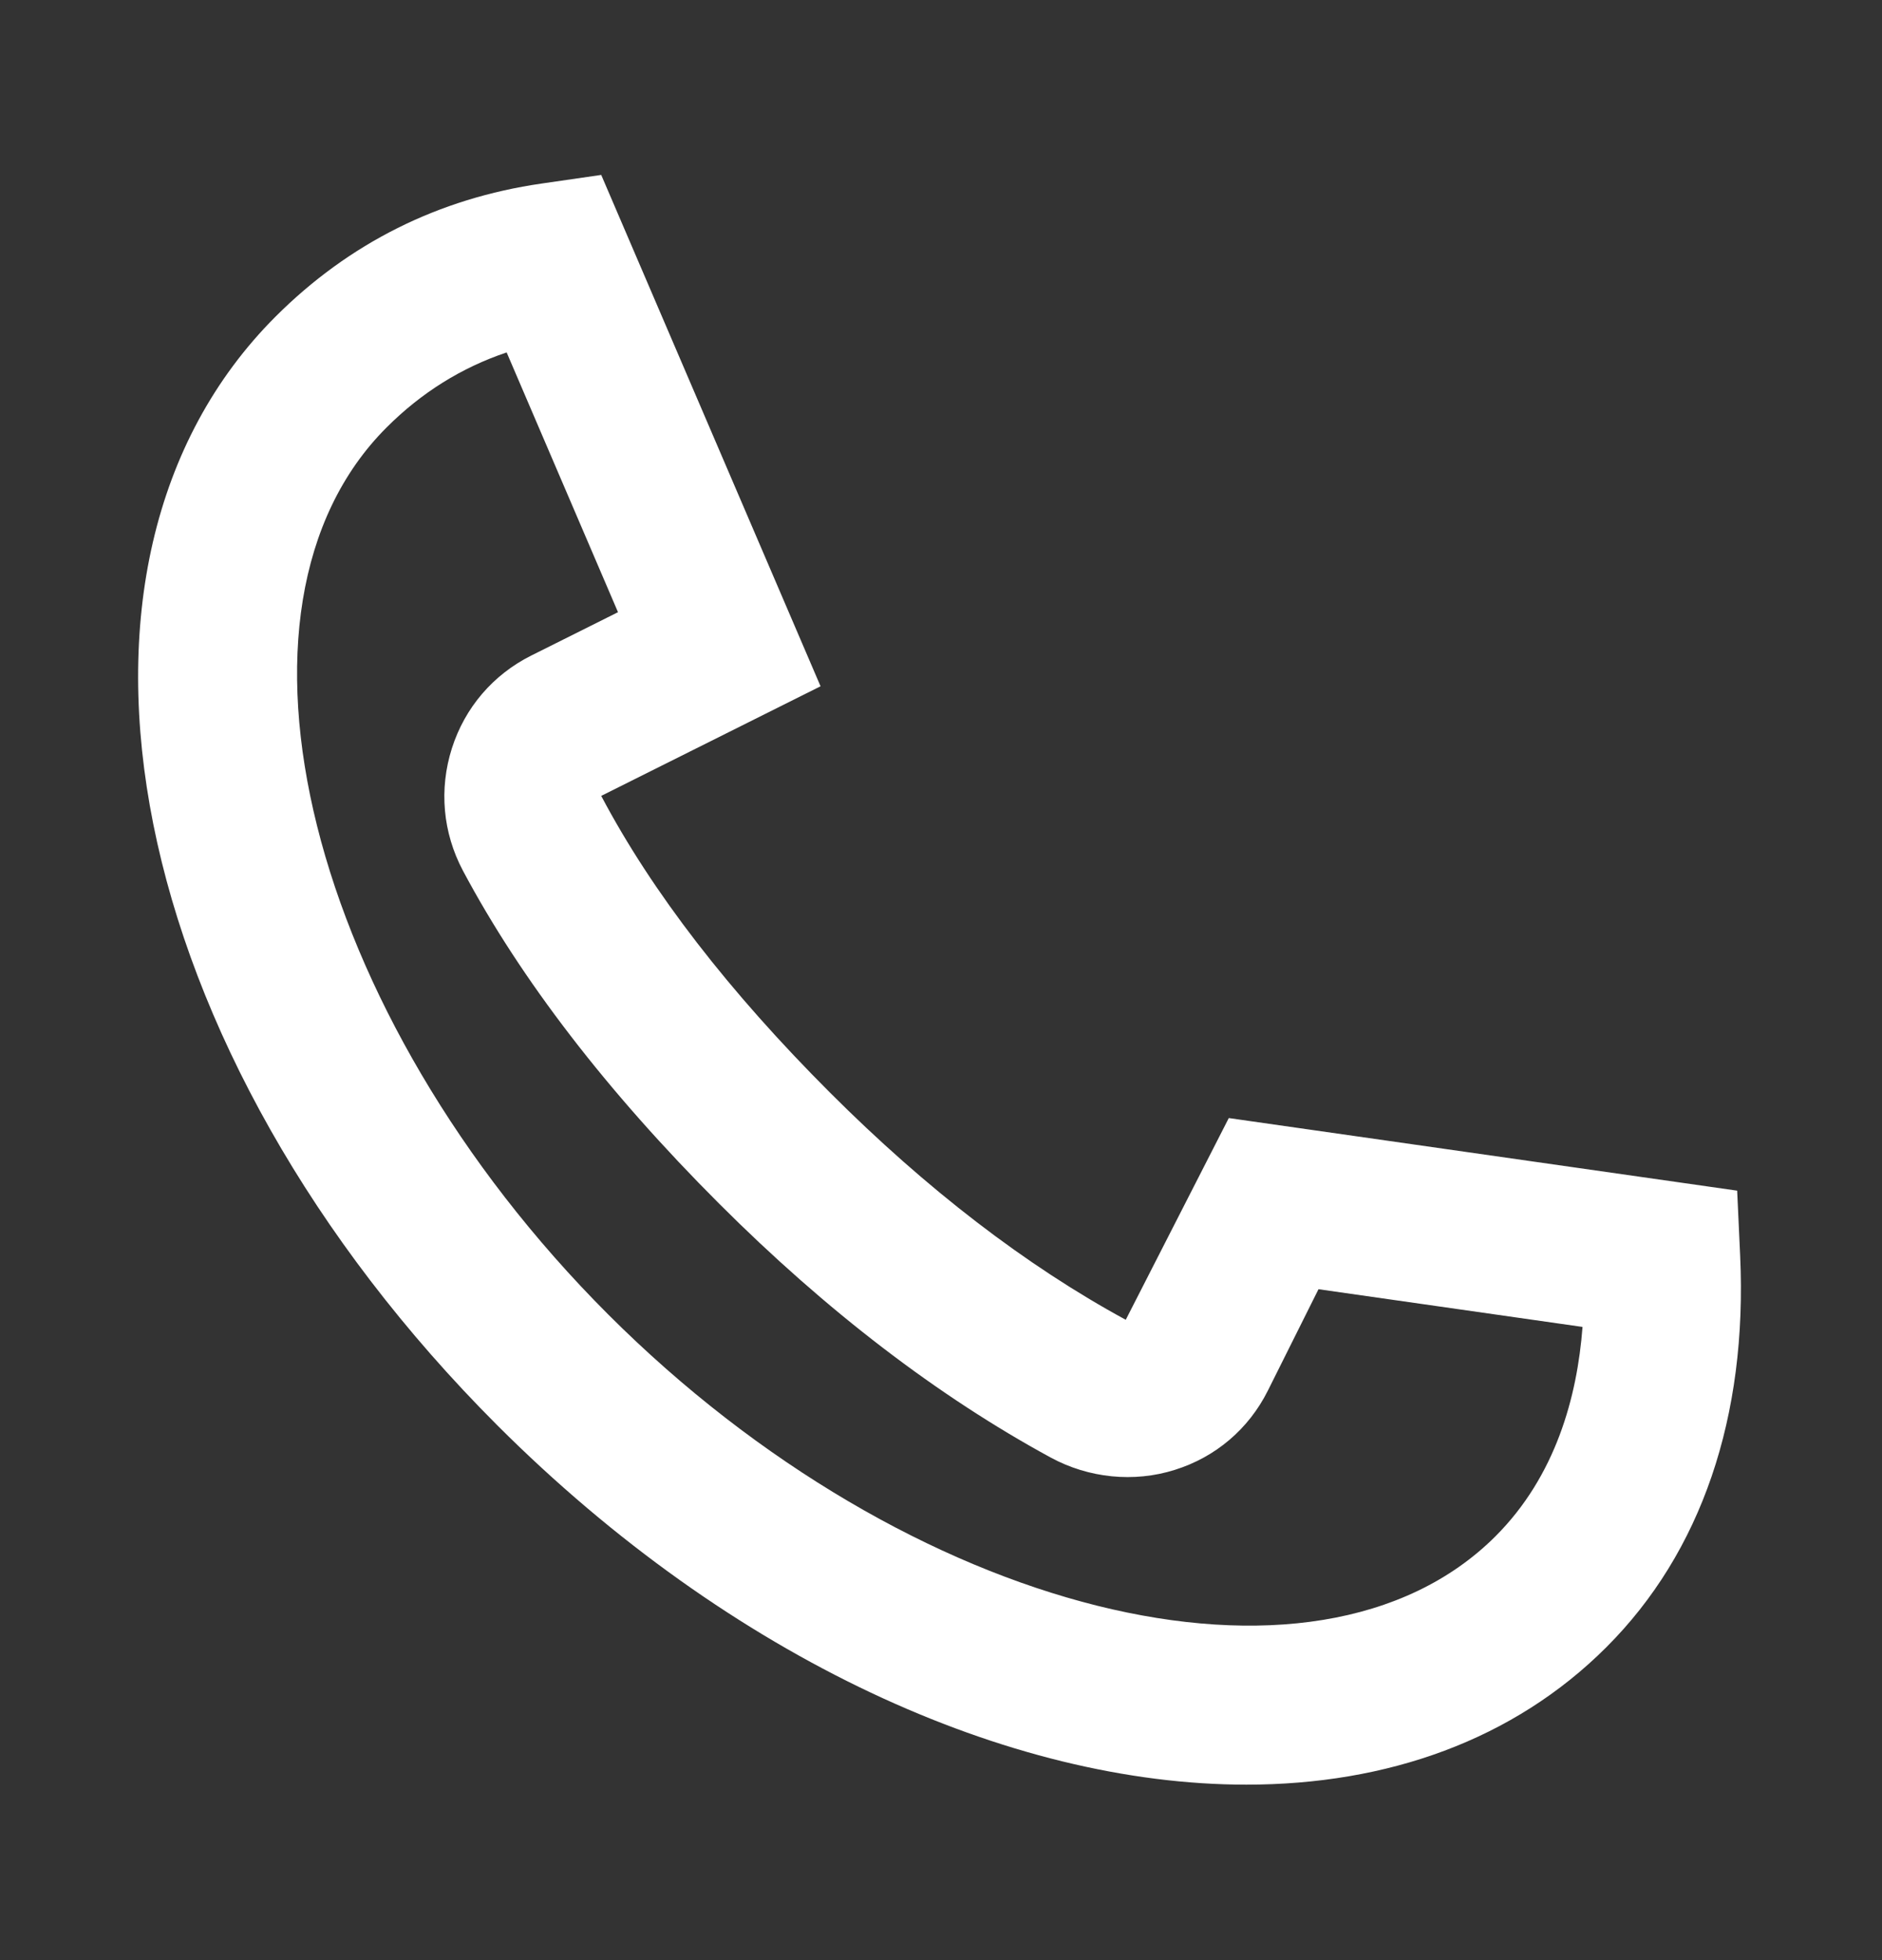
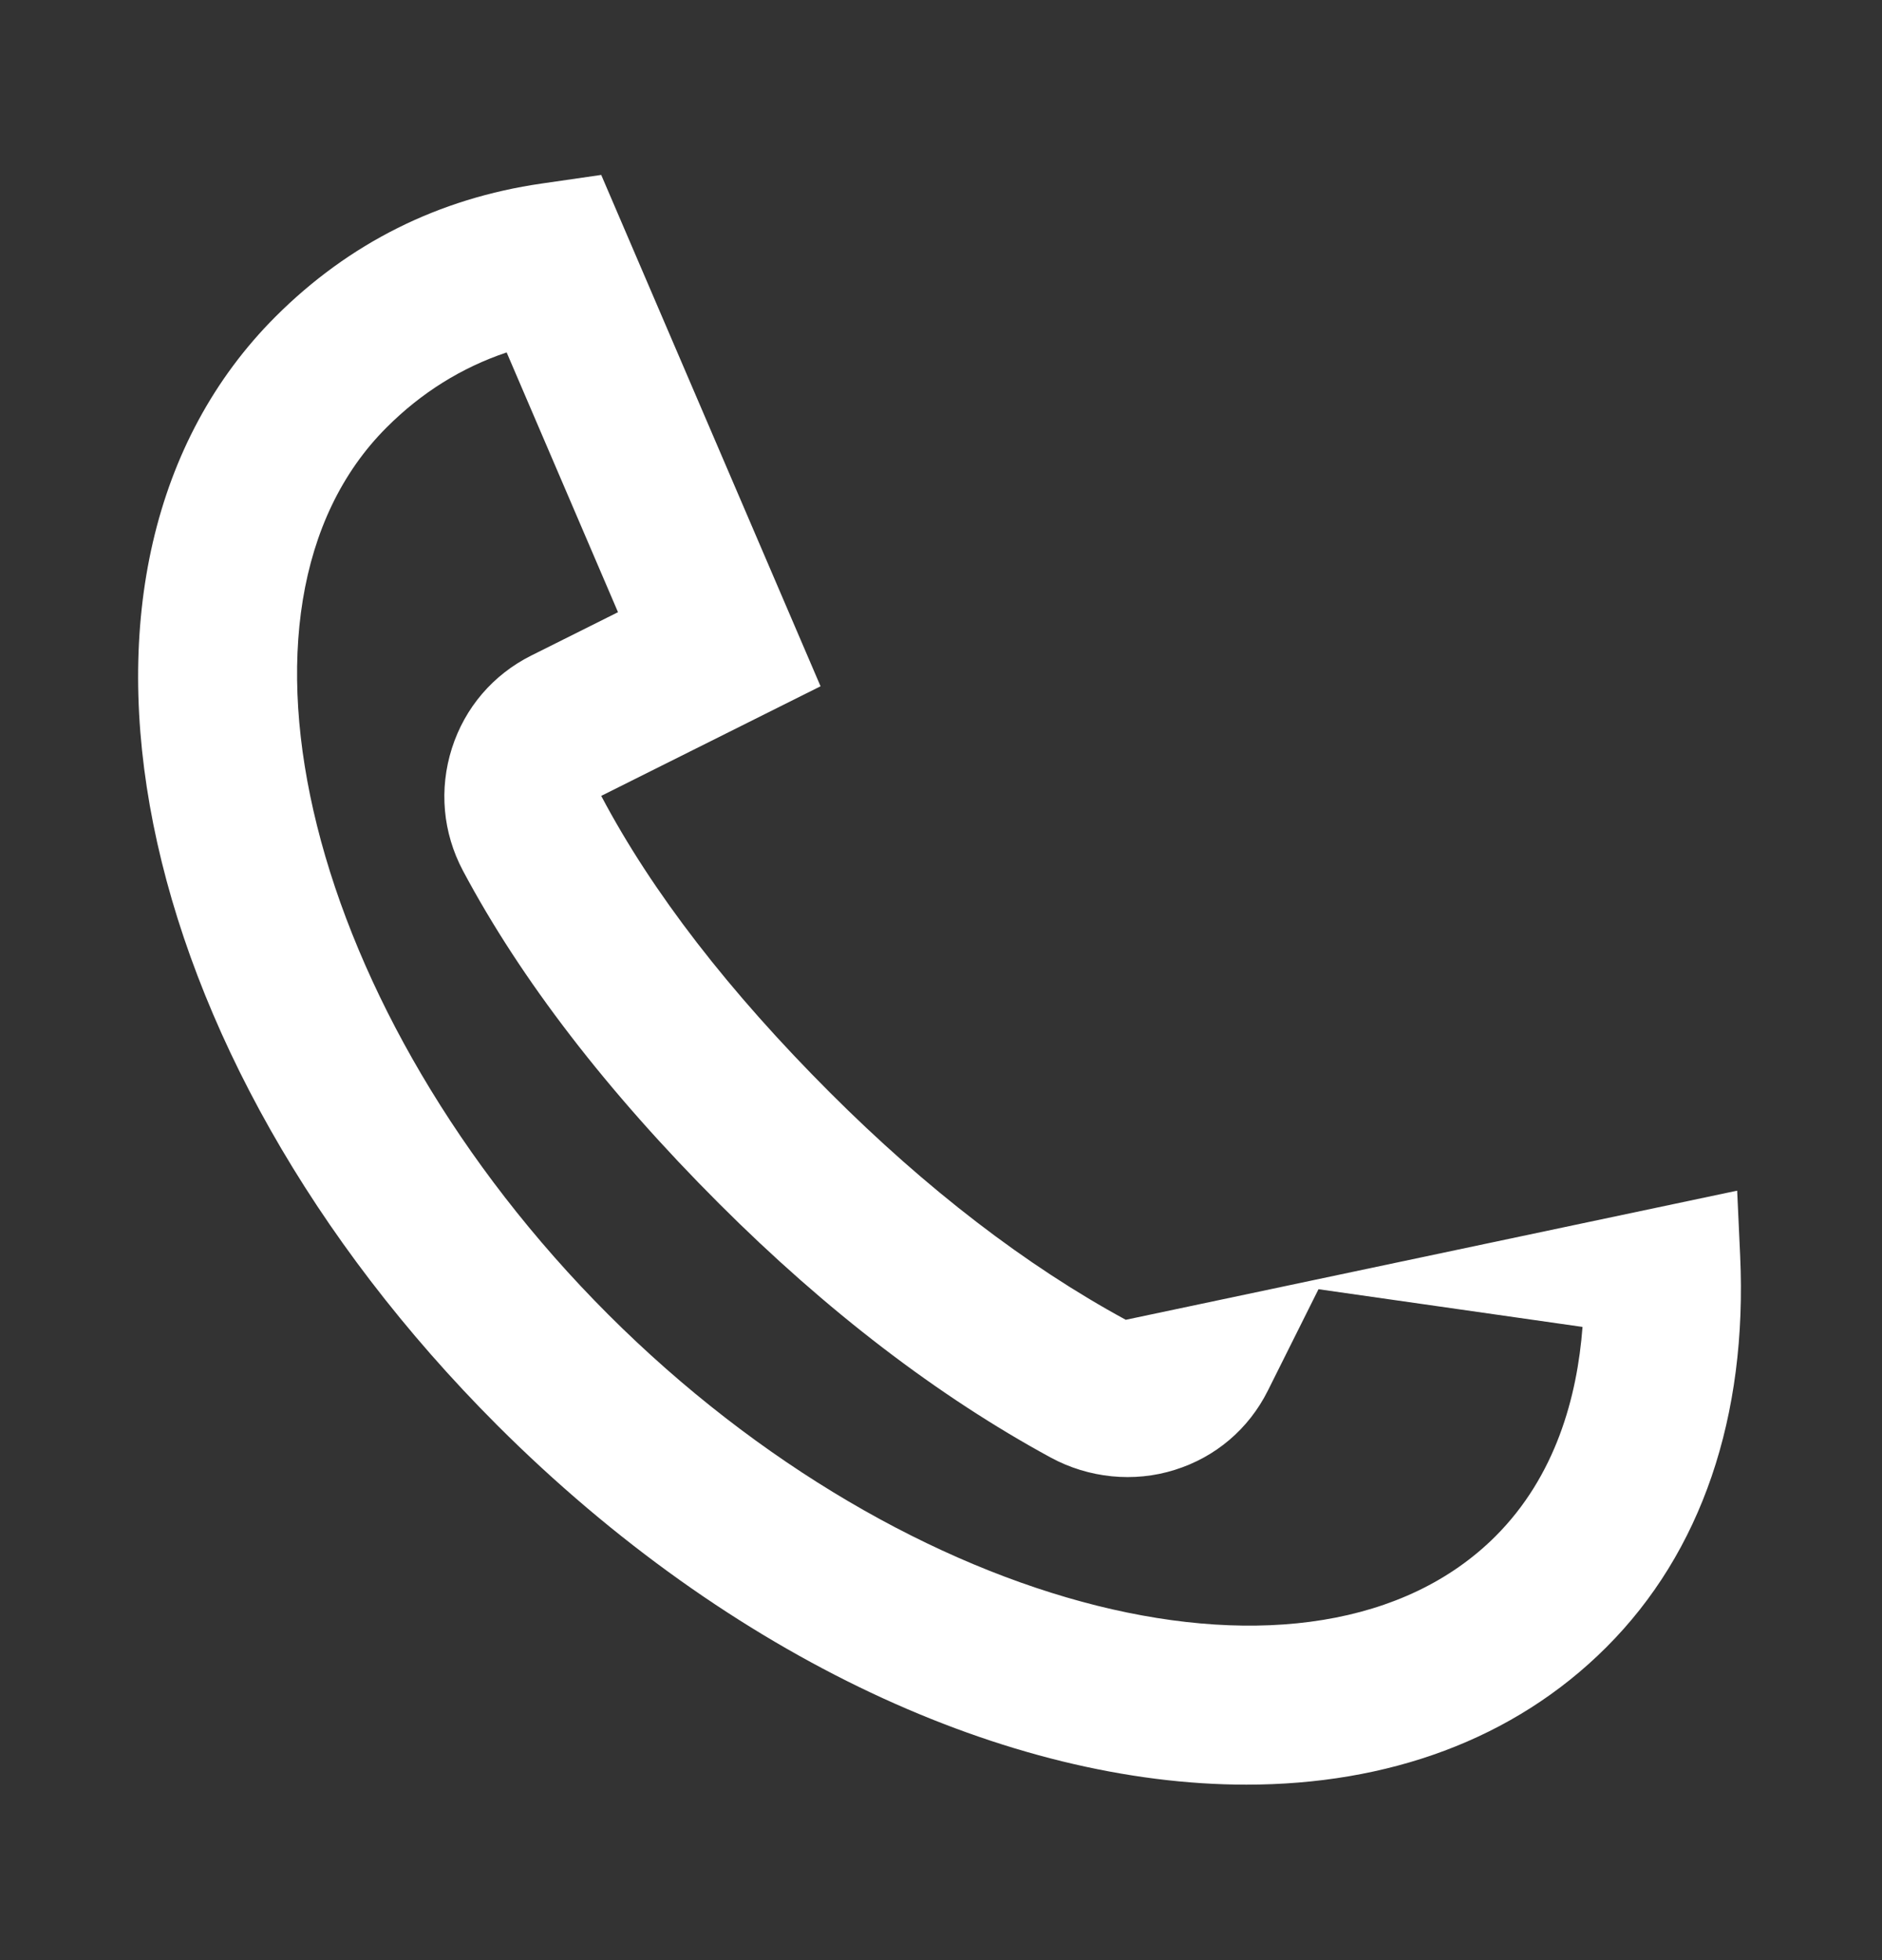
<svg xmlns="http://www.w3.org/2000/svg" width="24" height="25" viewBox="0 0 24 25" fill="none">
  <rect x="0" y="0" width="24" height="25" fill="#333333" stroke="none" />
-   <path fill-rule="evenodd" clip-rule="evenodd" d="M15.894 22.762C12.876 22.762 9.325 21.16 6.343 18.18C1.585 13.421 0.343 7.209 3.515 4.037C4.452 3.101 5.592 2.531 6.907 2.341L7.667 2.231L10.464 8.753L7.667 10.151C8.315 11.379 9.297 12.648 10.586 13.937C11.815 15.166 13.083 16.141 14.356 16.833L15.67 14.26L22.153 15.186L22.191 16.013C22.286 18.072 21.696 19.799 20.485 21.009C19.301 22.193 17.692 22.762 15.894 22.762ZM6.461 4.495C5.886 4.688 5.372 5.009 4.929 5.453C2.629 7.752 3.925 12.933 7.757 16.766C11.591 20.599 16.771 21.892 19.071 19.594C19.837 18.828 20.113 17.818 20.181 16.924L16.814 16.443L16.168 17.737C15.924 18.225 15.503 18.584 14.982 18.747C14.461 18.912 13.883 18.853 13.399 18.59C11.959 17.807 10.536 16.717 9.171 15.352C7.741 13.922 6.642 12.493 5.903 11.104C5.646 10.619 5.597 10.065 5.763 9.543C5.929 9.024 6.288 8.605 6.775 8.361L7.881 7.808L6.461 4.495Z" fill="white" />
+   <path fill-rule="evenodd" clip-rule="evenodd" d="M15.894 22.762C12.876 22.762 9.325 21.16 6.343 18.18C1.585 13.421 0.343 7.209 3.515 4.037C4.452 3.101 5.592 2.531 6.907 2.341L7.667 2.231L10.464 8.753L7.667 10.151C8.315 11.379 9.297 12.648 10.586 13.937C11.815 15.166 13.083 16.141 14.356 16.833L22.153 15.186L22.191 16.013C22.286 18.072 21.696 19.799 20.485 21.009C19.301 22.193 17.692 22.762 15.894 22.762ZM6.461 4.495C5.886 4.688 5.372 5.009 4.929 5.453C2.629 7.752 3.925 12.933 7.757 16.766C11.591 20.599 16.771 21.892 19.071 19.594C19.837 18.828 20.113 17.818 20.181 16.924L16.814 16.443L16.168 17.737C15.924 18.225 15.503 18.584 14.982 18.747C14.461 18.912 13.883 18.853 13.399 18.59C11.959 17.807 10.536 16.717 9.171 15.352C7.741 13.922 6.642 12.493 5.903 11.104C5.646 10.619 5.597 10.065 5.763 9.543C5.929 9.024 6.288 8.605 6.775 8.361L7.881 7.808L6.461 4.495Z" fill="white" />
</svg>